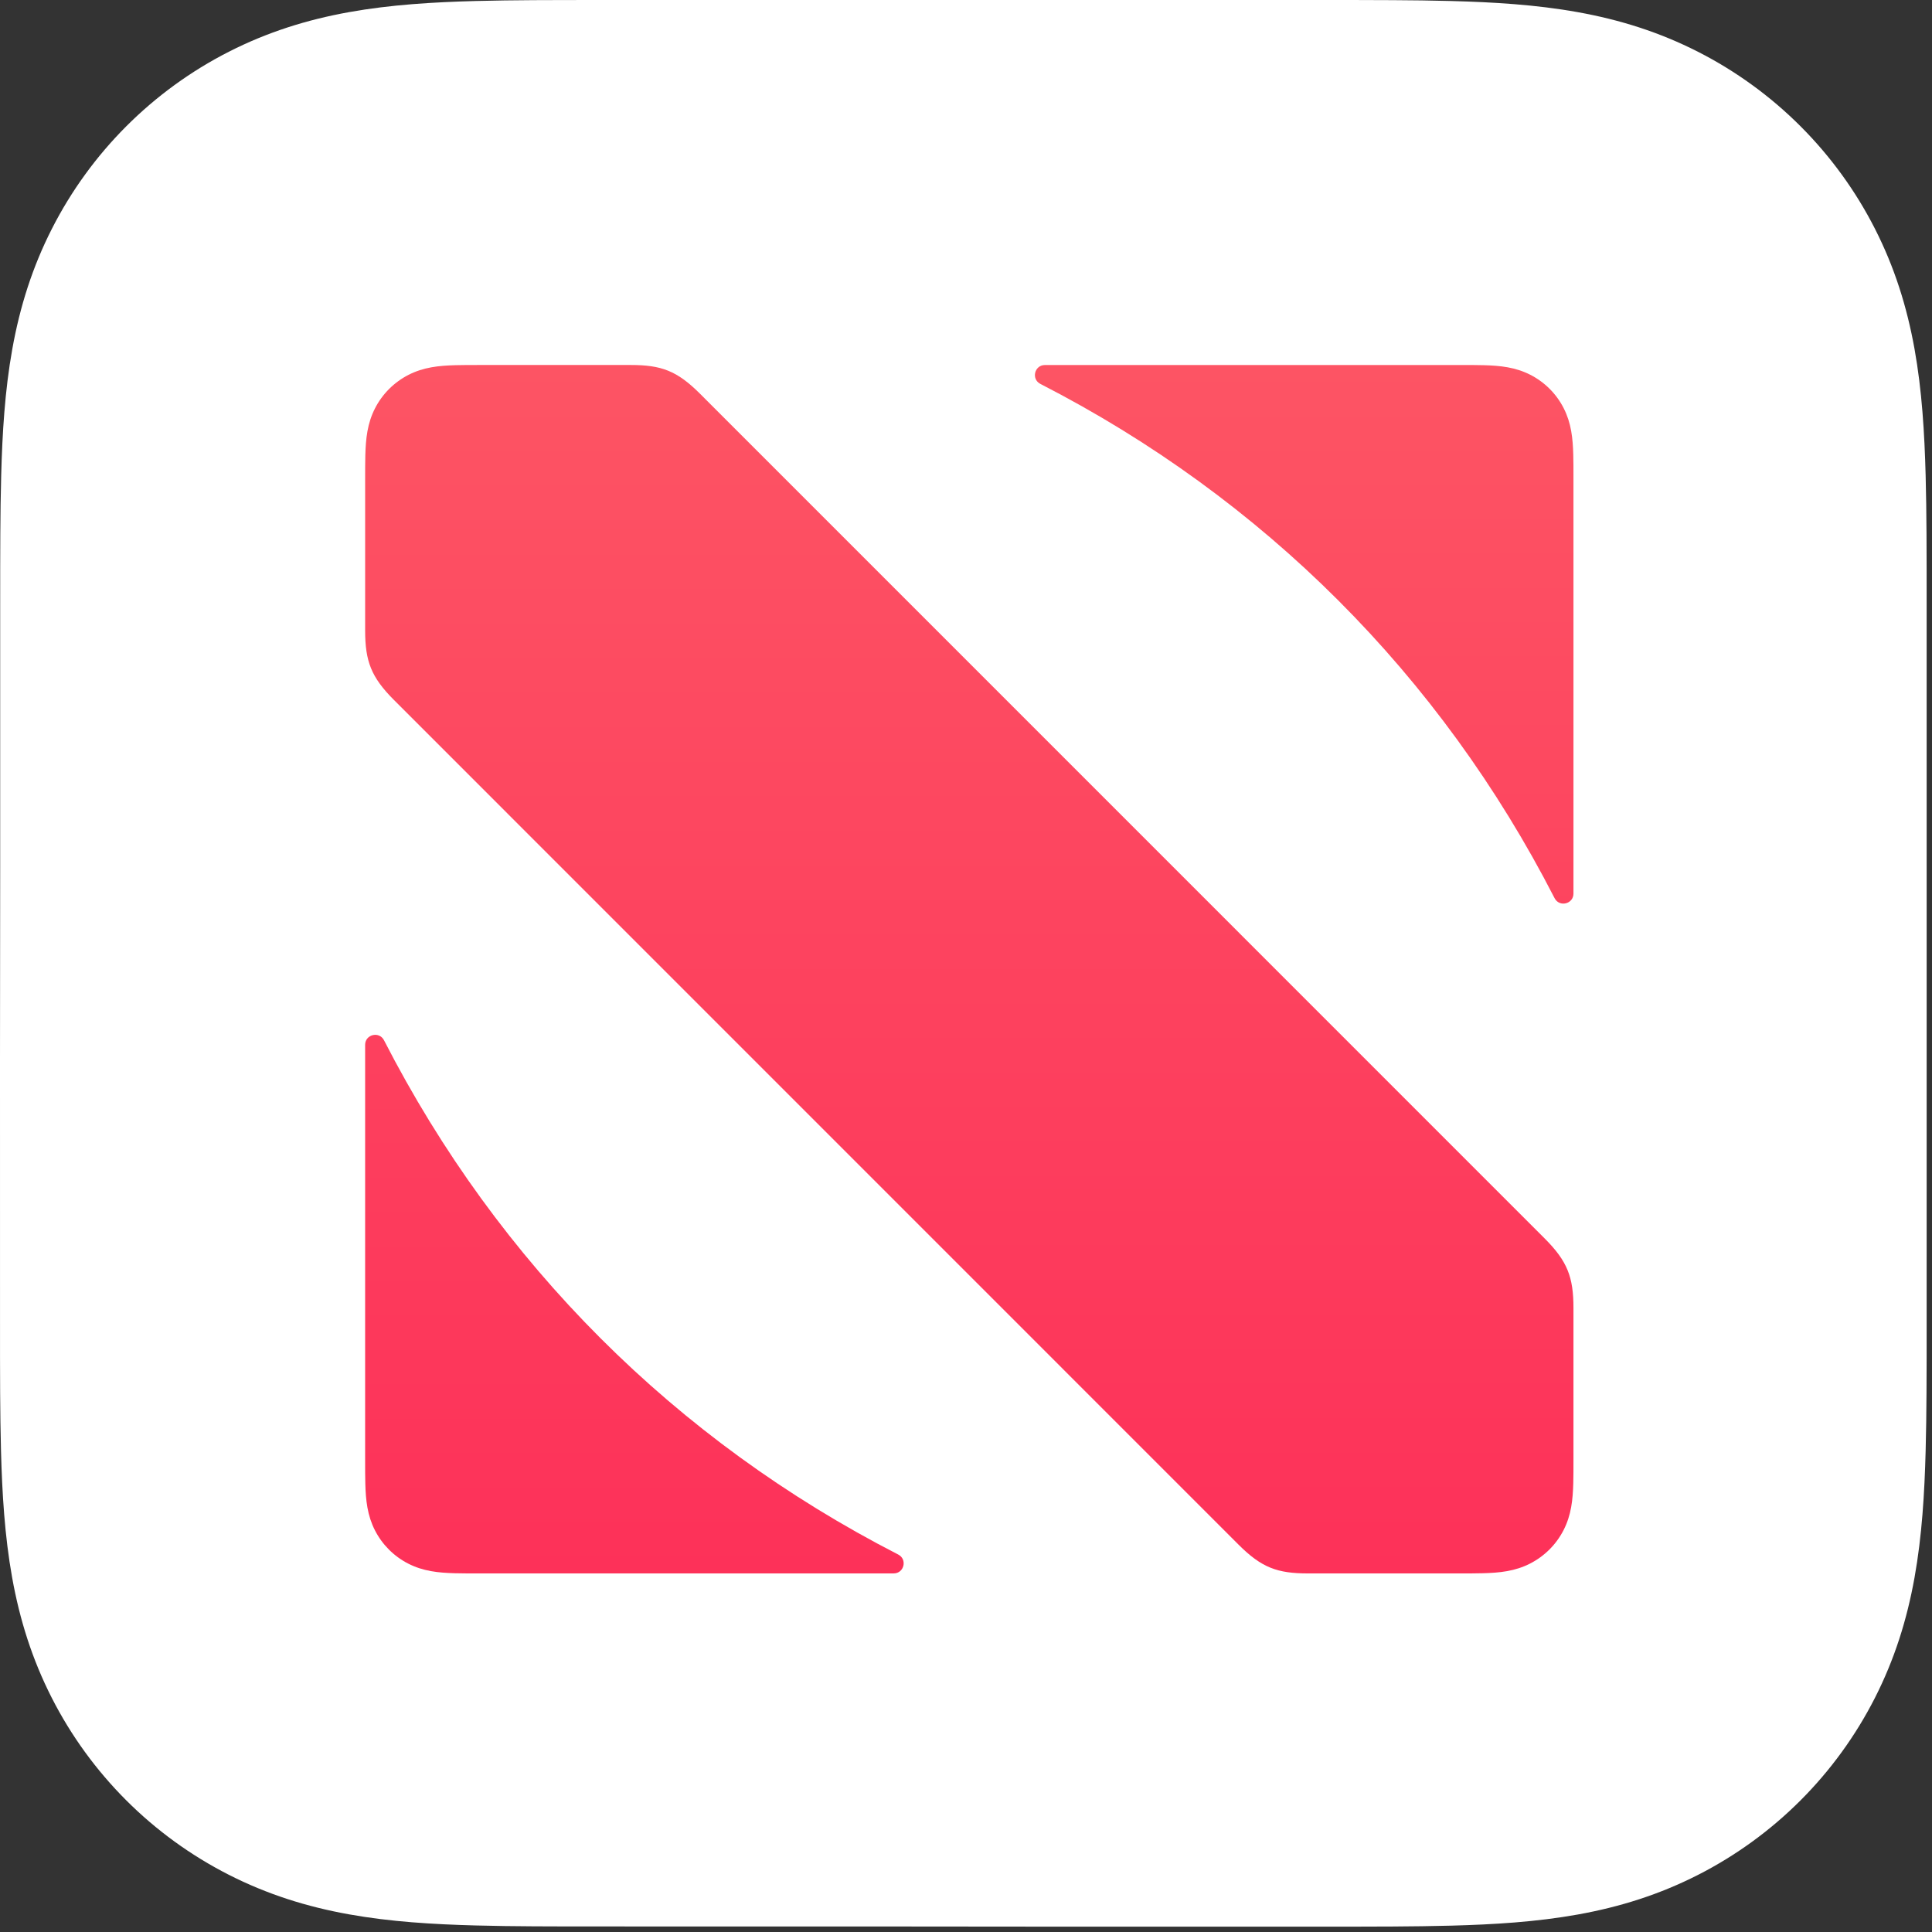
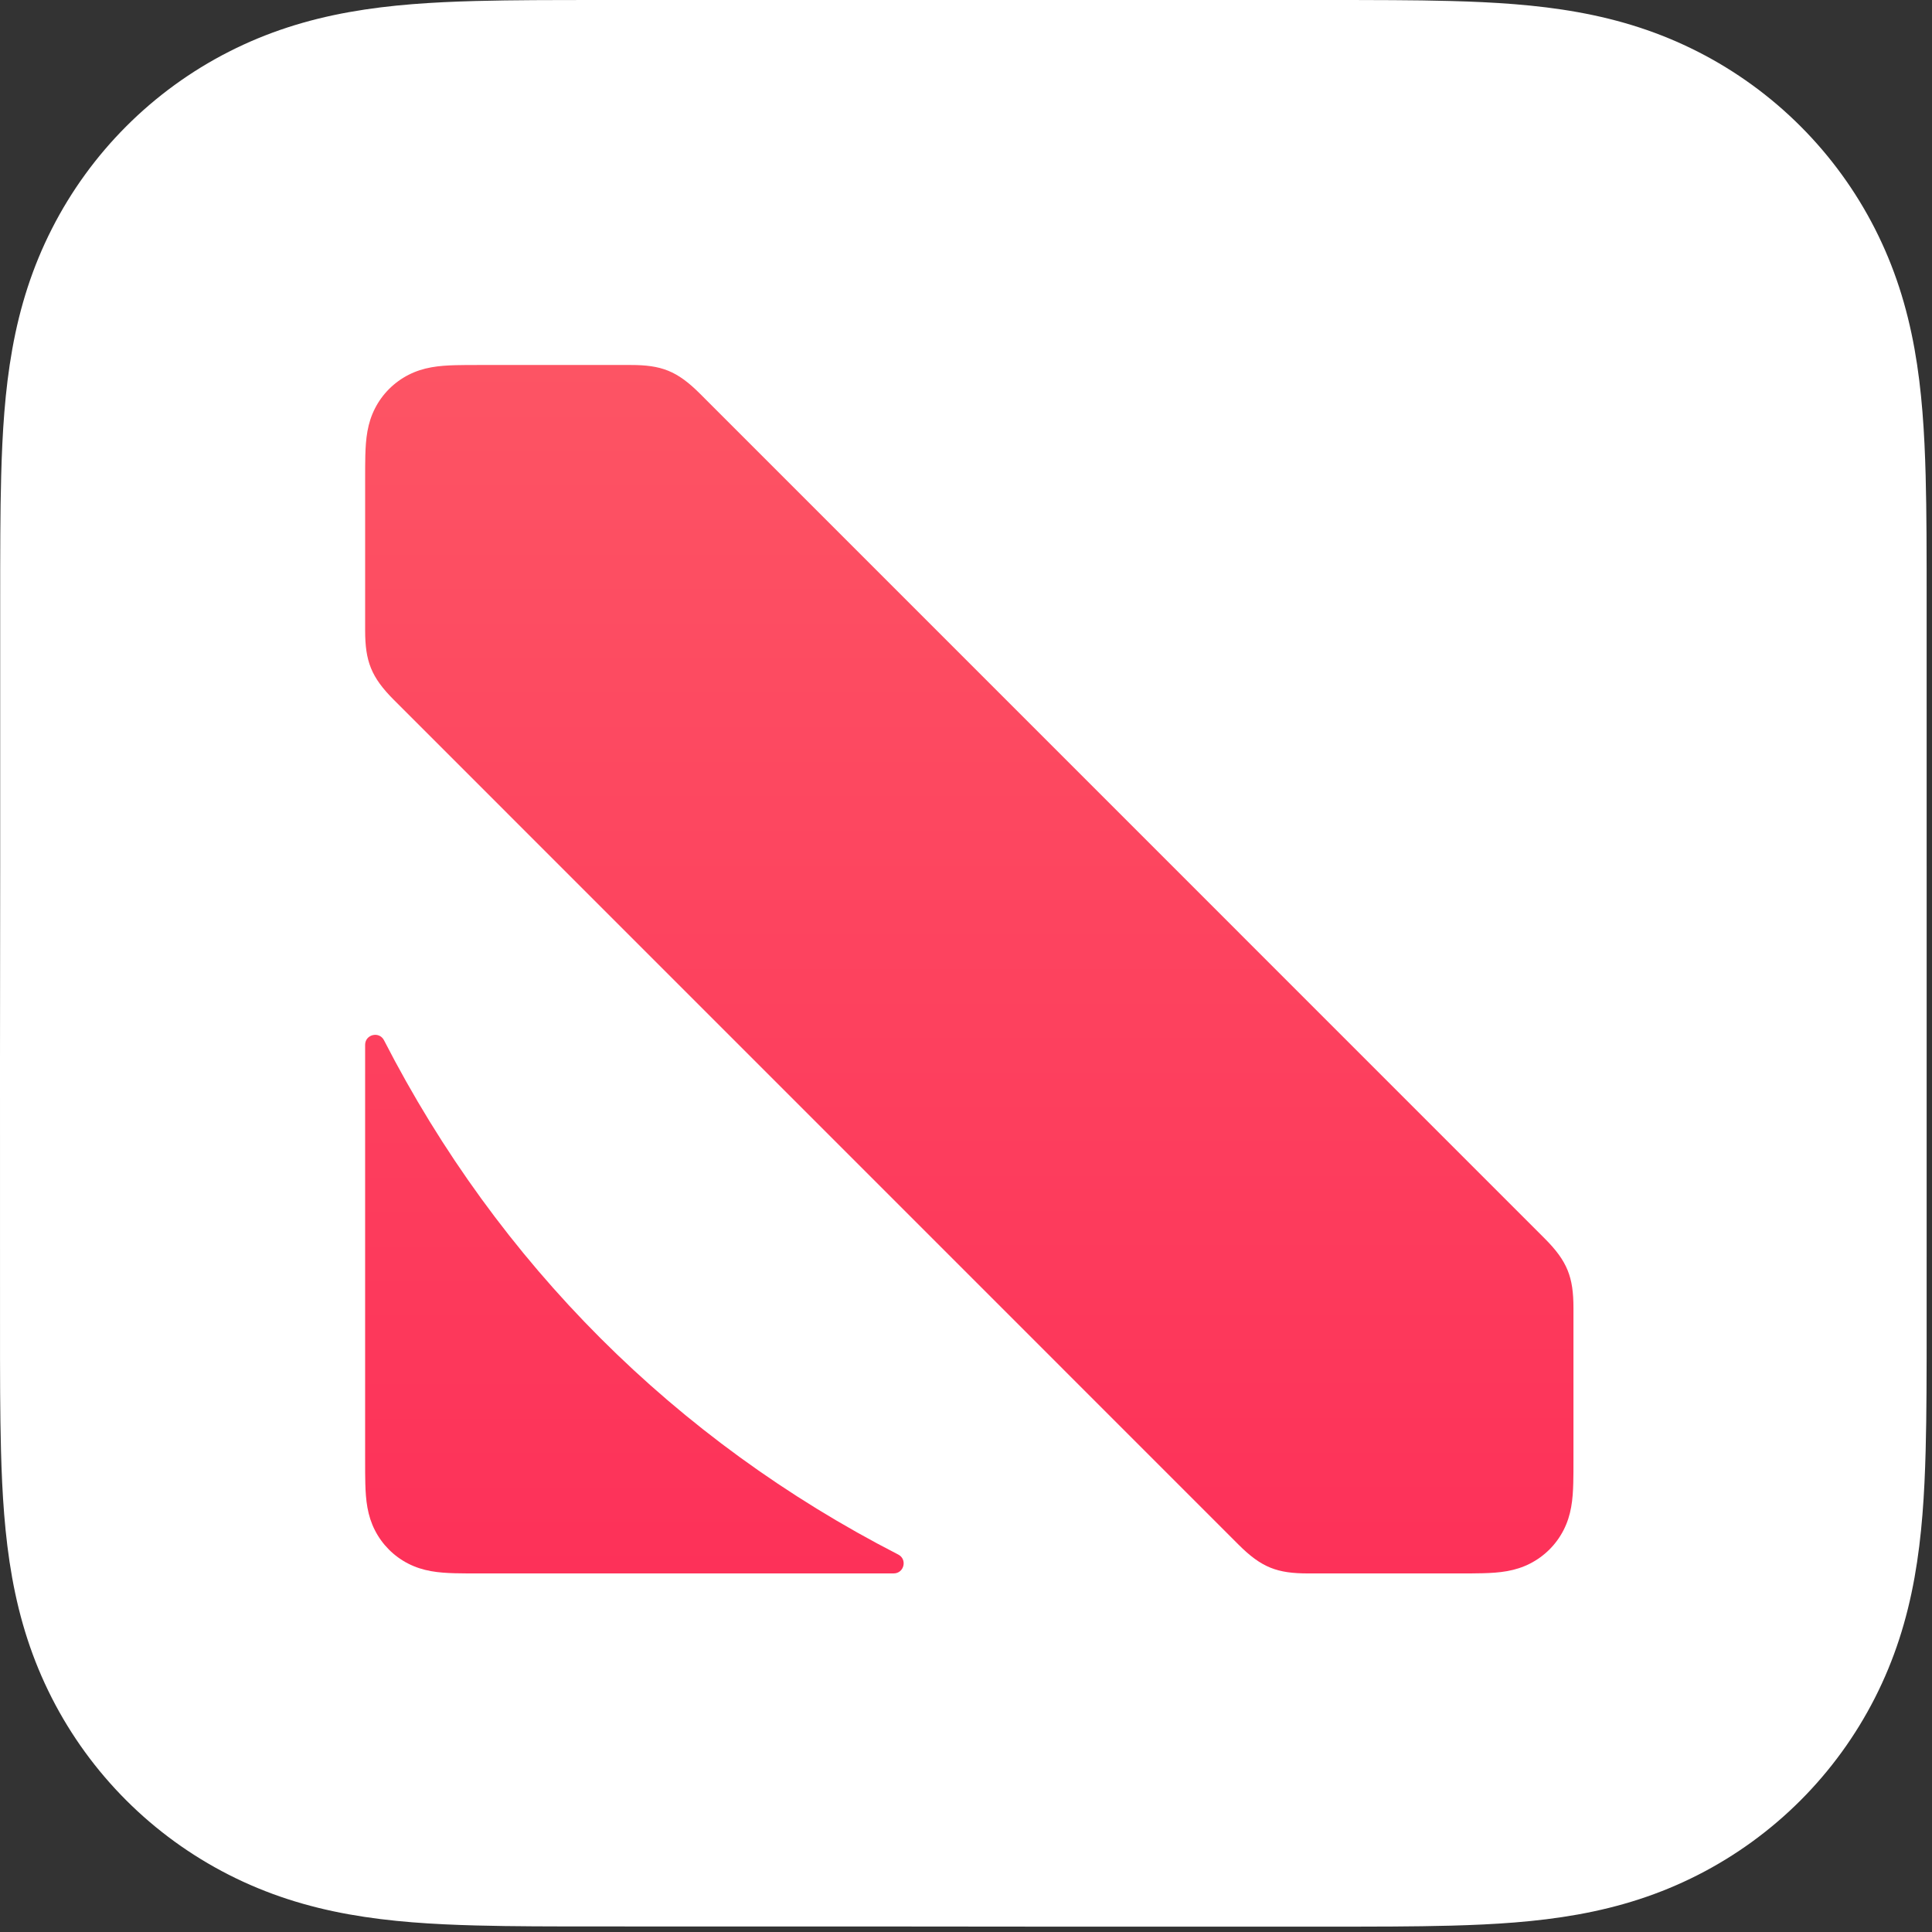
<svg xmlns="http://www.w3.org/2000/svg" xmlns:xlink="http://www.w3.org/1999/xlink" version="1.1" id="Apple_News_Icon" x="0px" y="0px" width="361px" height="361px" viewBox="0 0 361 361" style="enable-background:new 0 0 361 361;" xml:space="preserve">
  <rect x="0" y="0" width="361" height="361" fill="#333333" stroke="none" />
  <defs id="defs33511">
    <linearGradient xlink:href="#SVGID_1_" id="linearGradient37187" gradientUnits="userSpaceOnUse" gradientTransform="matrix(1.092,0,0,-1.092,-15.775,380.158)" x1="180.016" y1="78.875" x2="180.016" y2="285.125" />
    <linearGradient xlink:href="#SVGID_1_" id="linearGradient37189" gradientUnits="userSpaceOnUse" gradientTransform="matrix(1.088,0,0,-1.088,-14.002,378.376)" x1="180.016" y1="78.875" x2="180.016" y2="285.125" />
  </defs>
  <g id="g33506">
    <g id="g33497">
      <g id="g33495">
        <path style="fill:#ffffff" d="m 162.008,359.967 -49.388,-0.002 c -4.301,0 -8.6,0.002 -12.899,-0.025 -3.623,-0.021 -7.243,-0.063 -10.864,-0.162 -7.888,-0.213 -15.843,-0.677 -23.644,-2.078 C 57.292,356.28 49.921,353.956 42.727,350.294 35.659,346.696 29.191,341.997 23.584,336.392 17.976,330.784 13.274,324.319 9.676,317.253 6.015,310.063 3.693,302.698 2.269,294.784 0.867,286.983 0.402,279.027 0.188,271.14 0.091,267.519 0.049,263.9 0.026,260.278 0,255.981 0.004,251.681 0.004,247.383 L 0,198.01 0.033,162.023 0.034,112.63 c 0,-4.301 -0.002,-8.601 0.025,-12.901 C 0.08,96.107 0.122,92.486 0.221,88.864 0.433,80.975 0.897,73.02 2.298,65.218 3.72,57.298 6.044,49.925 9.705,42.731 13.303,35.662 18.001,29.194 23.606,23.586 29.213,17.977 35.678,13.275 42.743,9.677 49.932,6.015 57.297,3.693 65.21,2.269 73.01,0.867 80.965,0.403 88.852,0.188 92.473,0.091 96.092,0.049 99.713,0.026 104.01,0 108.309,0.004 112.607,0.004 L 161.976,0 h 36.016 l 49.388,0.002 c 4.301,0 8.6,-0.002 12.899,0.025 3.623,0.021 7.243,0.063 10.864,0.162 7.888,0.213 15.843,0.677 23.644,2.078 7.92,1.422 15.292,3.746 22.486,7.407 7.068,3.598 13.536,8.297 19.143,13.903 5.609,5.607 10.31,12.073 13.908,19.139 3.661,7.189 5.983,14.555 7.407,22.468 1.403,7.801 1.867,15.757 2.081,23.644 0.097,3.621 0.139,7.24 0.162,10.862 0.026,4.298 0.023,8.597 0.023,12.895 L 360,161.958 v 36.019 l -0.002,49.393 c 0,4.301 0.002,8.601 -0.025,12.901 -0.021,3.623 -0.063,7.244 -0.162,10.865 -0.213,7.889 -0.677,15.845 -2.078,23.646 -1.422,7.921 -3.746,15.293 -7.407,22.488 -3.598,7.068 -8.296,13.537 -13.901,19.144 -5.607,5.609 -12.072,10.311 -19.137,13.91 -7.189,3.662 -14.553,5.984 -22.466,7.407 -7.8,1.403 -15.756,1.867 -23.642,2.081 -3.621,0.097 -7.24,0.139 -10.861,0.162 -4.297,0.026 -8.597,0.023 -12.894,0.023 L 198.057,360 Z" id="path33493" />
      </g>
    </g>
    <linearGradient id="SVGID_1_" gradientUnits="userSpaceOnUse" x1="180.016" y1="78.875" x2="180.016" y2="285.125" gradientTransform="matrix(1.095,0,0,-1.095,-15.964,380.352)">
      <stop offset="0" style="stop-color:#FD3159" id="stop33499" />
      <stop offset="1" style="stop-color:#FD5464" id="stop33501" />
    </linearGradient>
    <path style="fill:url(#SVGID_1_);stroke-width:1.095" d="M 288.621,231.406 130.815,73.585 c -4.32,-4.32 -7.259,-5.385 -13.001,-5.386 H 89.624 c -0.817,0 -1.634,8.9e-5 -2.451,0.005 -0.688,0.004 -1.376,0.012 -2.064,0.031 -1.499,0.041 -3.012,0.129 -4.494,0.395 -1.504,0.27 -2.904,0.711 -4.27,1.406 -1.343,0.684 -2.572,1.577 -3.638,2.642 -1.066,1.065 -1.959,2.294 -2.642,3.636 -0.696,1.367 -1.138,2.767 -1.408,4.272 -0.266,1.482 -0.355,2.993 -0.395,4.491 -0.018,0.688 -0.026,1.375 -0.03,2.063 -0.005,0.817 -0.005,1.634 -0.005,2.45 l -1.86e-4,28.201 c 0,5.755 1.119,8.735 5.385,13.002 l 157.806,157.821 c 4.32,4.32 7.259,5.385 13.001,5.386 h 28.19 c 0.817,0 1.634,-10e-5 2.451,-0.006 0.688,-0.004 1.376,-0.012 2.064,-0.031 1.499,-0.041 3.012,-0.129 4.494,-0.395 1.504,-0.27 2.904,-0.711 4.27,-1.406 1.343,-0.684 2.572,-1.577 3.638,-2.642 1.066,-1.065 1.958,-2.294 2.642,-3.636 0.696,-1.367 1.138,-2.768 1.408,-4.272 0.266,-1.482 0.355,-2.993 0.395,-4.491 0.018,-0.688 0.026,-1.375 0.03,-2.064 0.006,-0.817 0.004,-1.634 0.004,-2.45 l 2e-4,-28.201 c 1e-5,-5.756 -1.119,-8.735 -5.385,-13.002 z" id="path37167" />
    <path style="fill:url(#linearGradient37187);stroke-width:1.092" d="m 166.98,294 h -68.18 l -9.321,-3.3e-4 c -0.812,0 -1.623,3.7e-4 -2.434,-0.005 -0.684,-0.004 -1.367,-0.012 -2.05,-0.03 -1.488,-0.04 -2.99,-0.128 -4.462,-0.393 -1.495,-0.269 -2.886,-0.707 -4.244,-1.399 -1.334,-0.679 -2.554,-1.567 -3.613,-2.626 -1.058,-1.059 -1.946,-2.28 -2.625,-3.615 -0.691,-1.358 -1.129,-2.749 -1.398,-4.244 -0.265,-1.473 -0.353,-2.976 -0.393,-4.466 -0.018,-0.684 -0.026,-1.367 -0.031,-2.051 -0.006,-0.812 -0.004,-1.624 -0.004,-2.436 l -3e-4,-9.326 v -68.174 c 0,-1.96 2.634,-2.6 3.529,-0.856 21.366,41.655 54.431,74.723 96.082,96.091 1.744,0.895 1.104,3.529 -0.856,3.529 z" id="path37165" />
-     <path style="fill:url(#linearGradient37189);stroke-width:1.088" d="m 195.251,68.2 h 68.18 l 9.321,3.27e-4 c 0.812,0 1.623,-3.71e-4 2.434,0.005 0.684,0.004 1.367,0.012 2.05,0.031 1.488,0.04 2.99,0.128 4.462,0.393 1.495,0.269 2.886,0.707 4.244,1.399 1.334,0.679 2.554,1.567 3.613,2.626 1.058,1.059 1.946,2.28 2.625,3.615 0.691,1.358 1.129,2.749 1.398,4.244 0.265,1.473 0.353,2.976 0.393,4.466 0.018,0.684 0.026,1.367 0.031,2.051 0.006,0.812 0.004,1.624 0.004,2.436 l 3e-4,9.326 v 68.174 c 0,1.96 -2.634,2.6 -3.529,0.856 -21.366,-41.655 -54.431,-74.723 -96.082,-96.091 -1.744,-0.895 -1.104,-3.529 0.856,-3.529 z" id="path33504" />
  </g>
</svg>